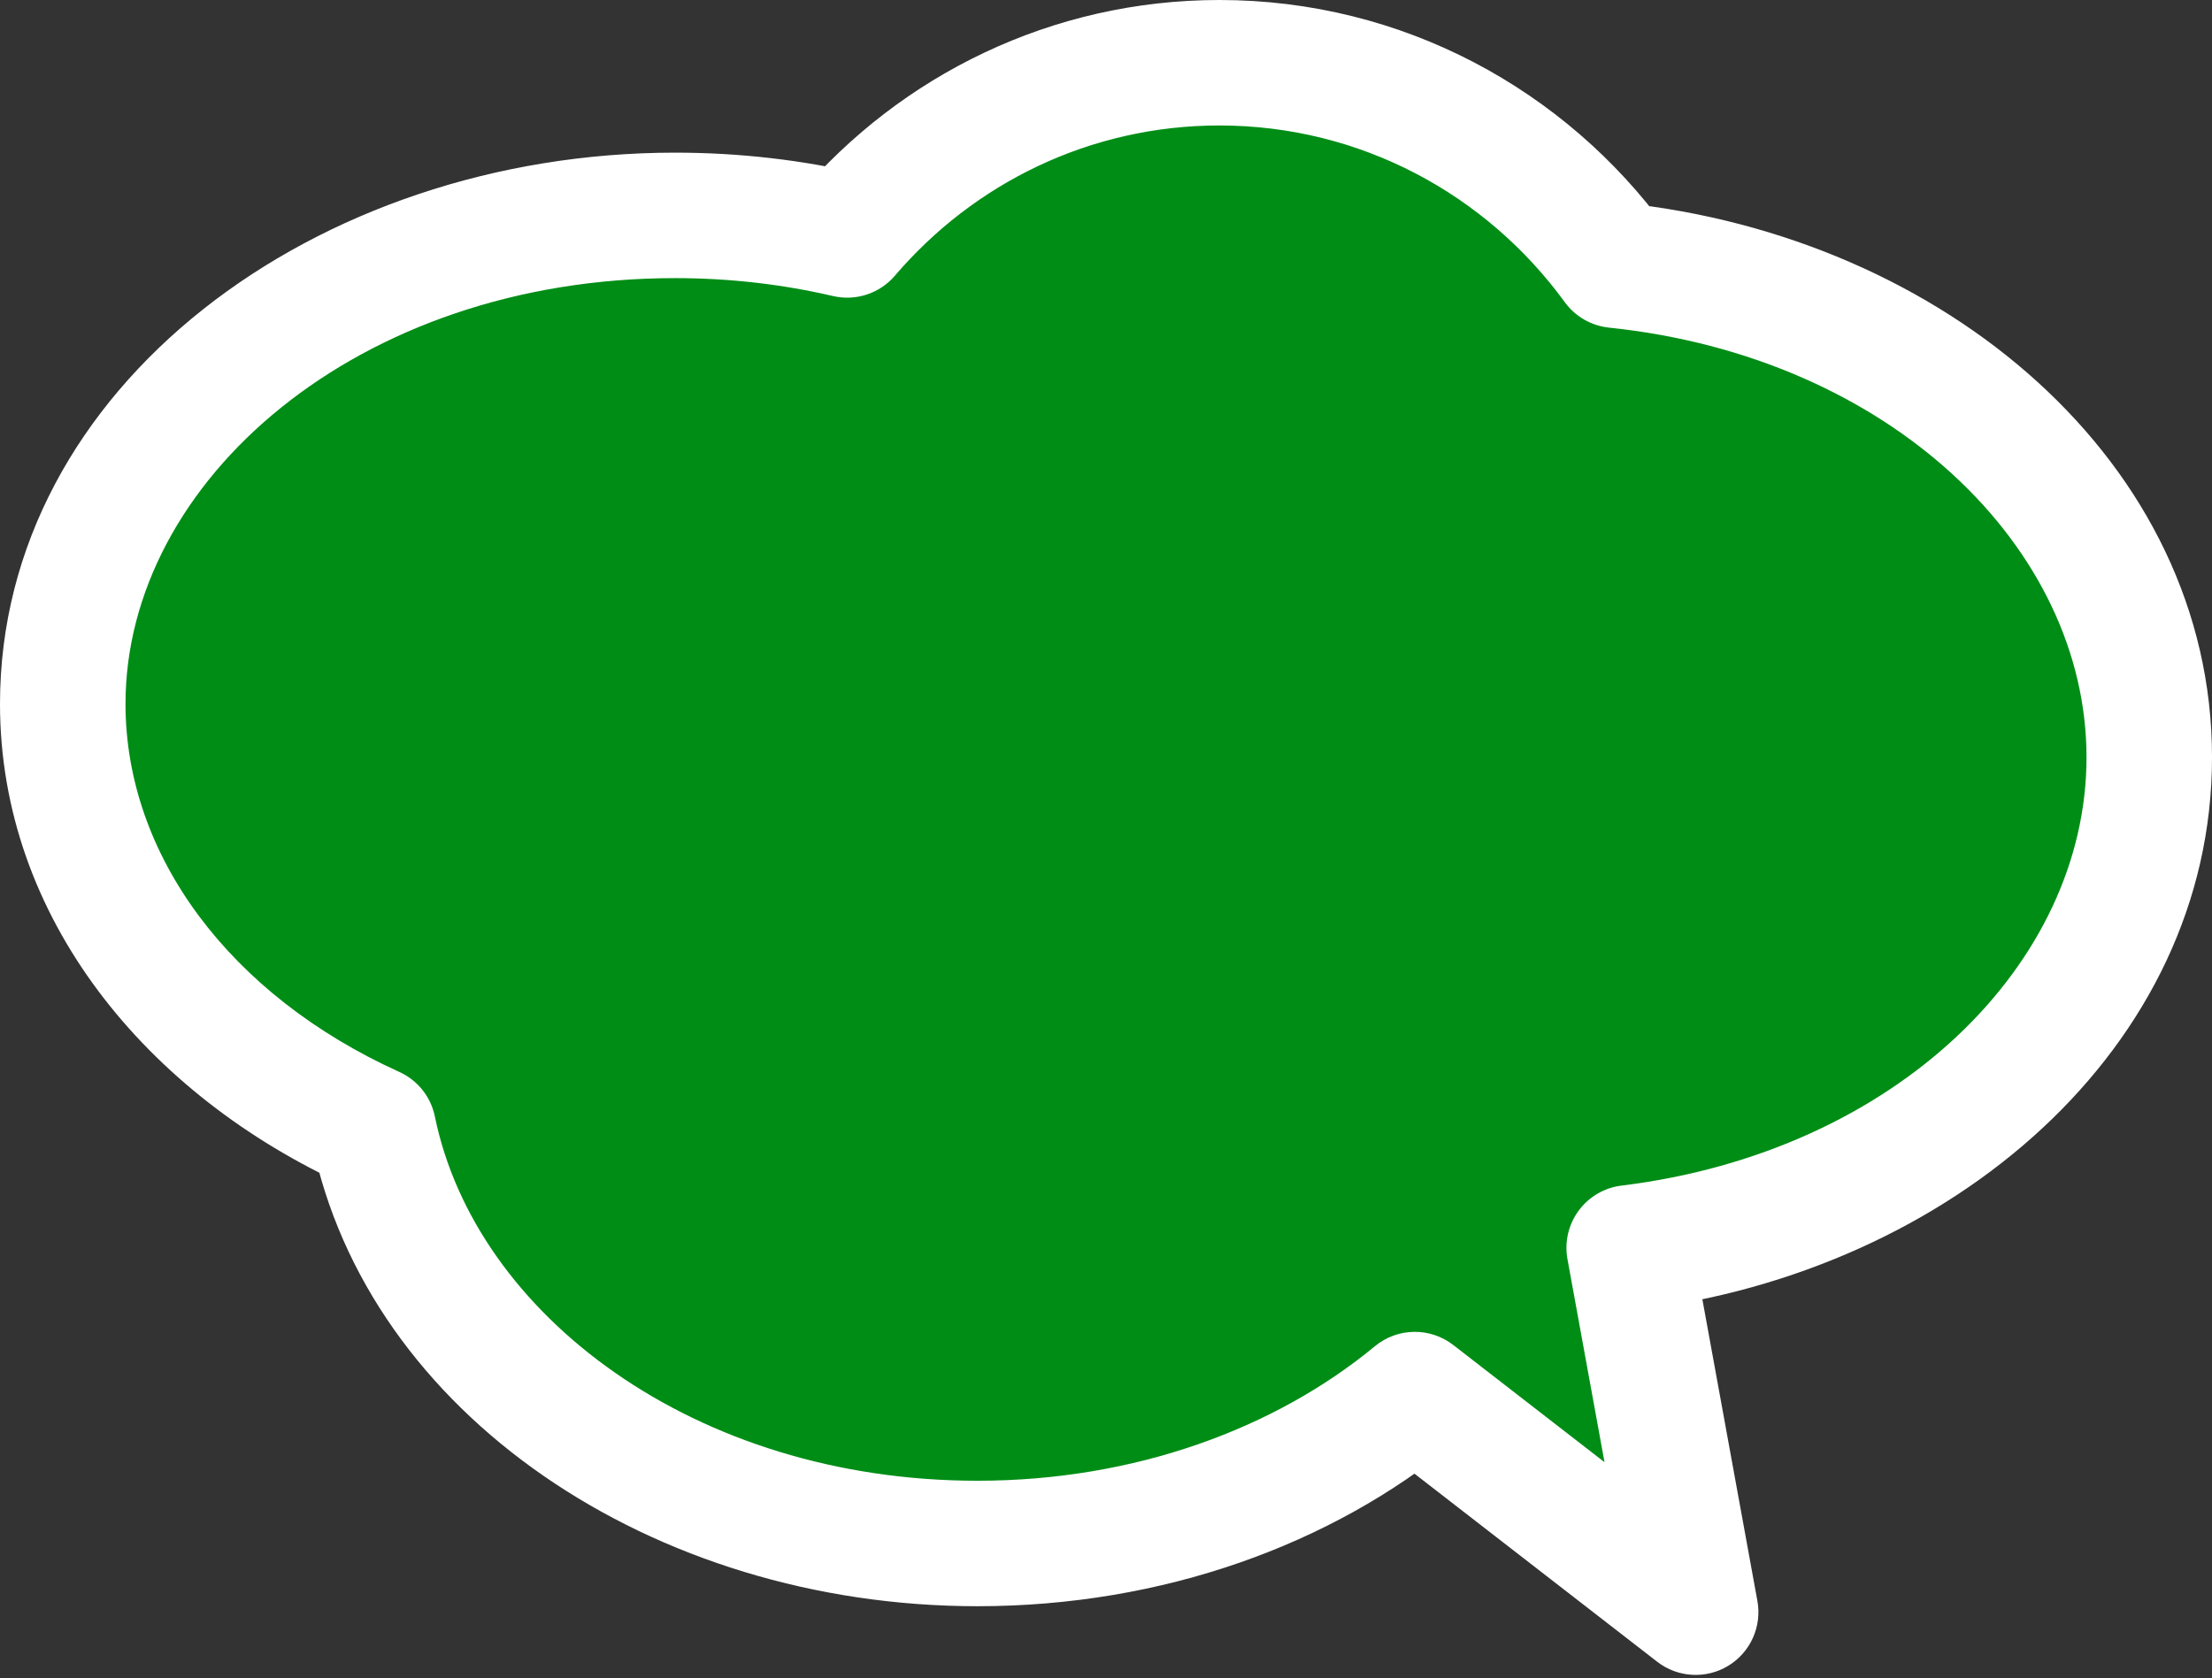
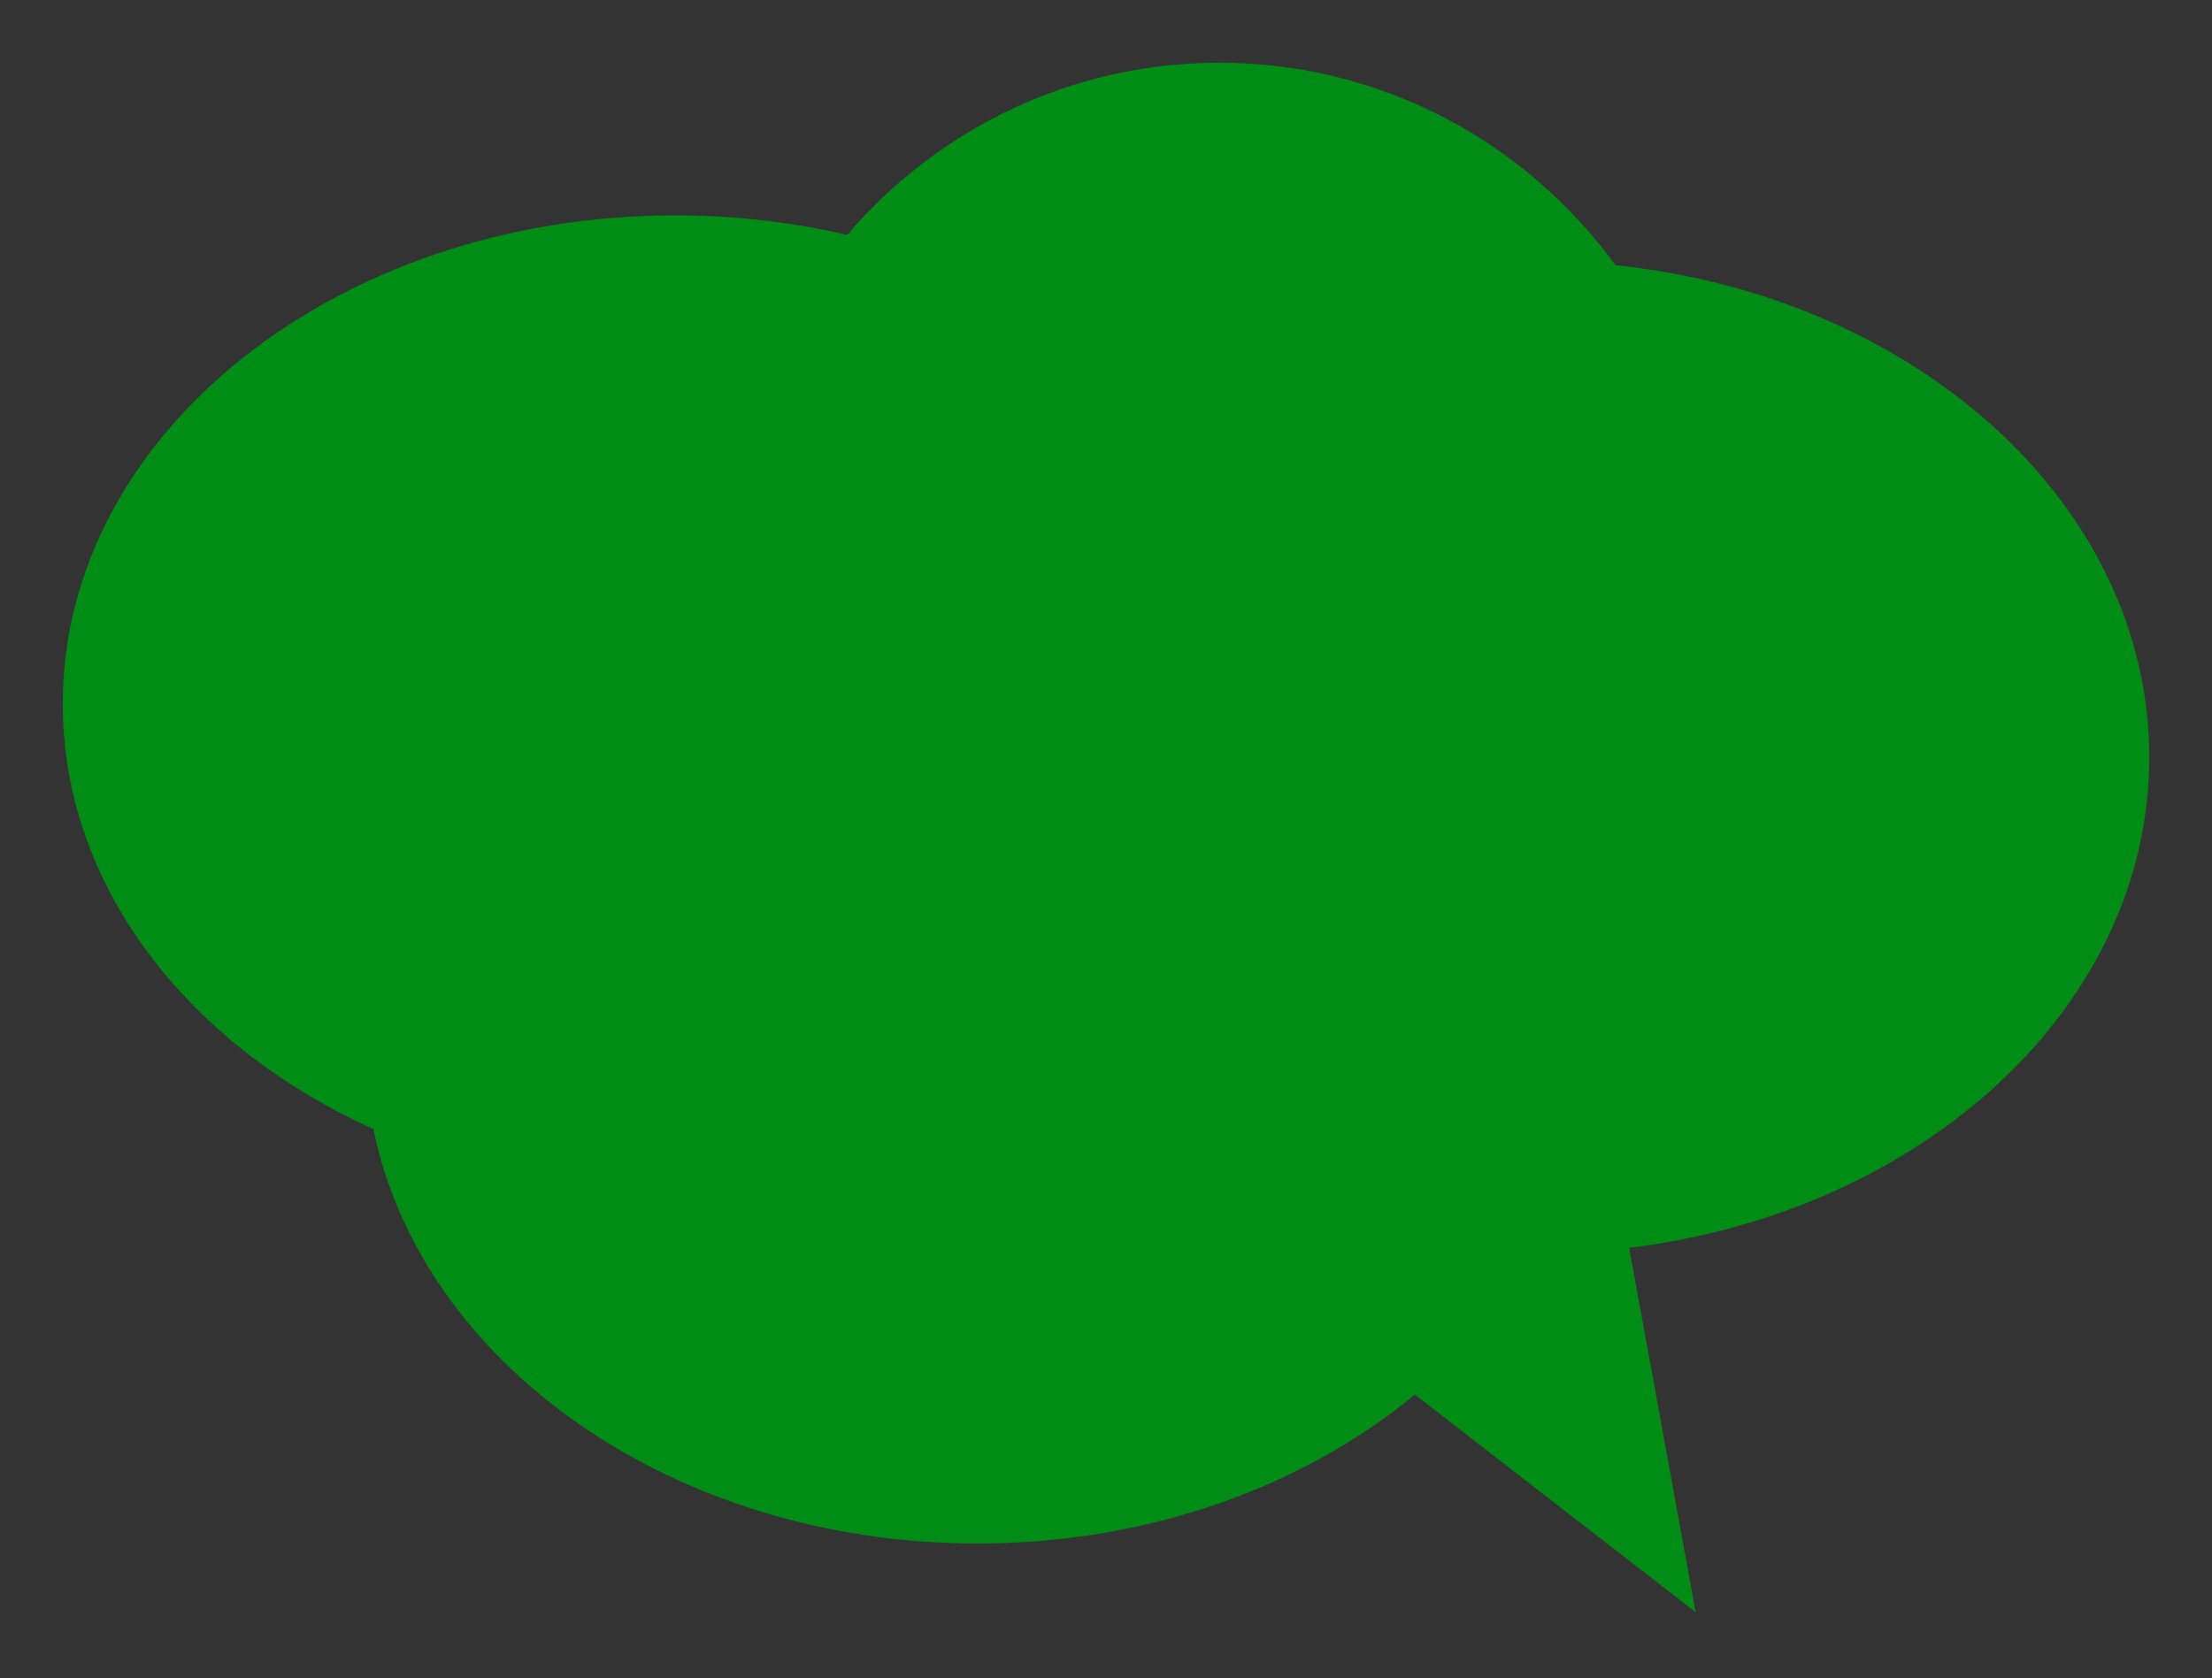
<svg xmlns="http://www.w3.org/2000/svg" width="141" height="107" viewBox="0 0 141 107" fill="none">
  <rect x="0" y="0" width="141" height="107" fill="#333333" stroke="none" />
  <path fill-rule="evenodd" clip-rule="evenodd" d="M102.979 16.912C97.277 9.082 88.09 4 77.728 4C68.245 4 59.746 8.256 54.002 14.98C50.523 14.168 46.841 13.733 43.033 13.733C21.476 13.733 4 27.678 4 44.88C4 56.502 11.977 66.638 23.801 71.99C26.866 86.982 42.939 98.414 62.307 98.414C73.228 98.414 83.102 94.779 90.187 88.92L108.087 102.794L103.85 79.564C122.616 77.265 137.001 64.138 137.001 48.287C137.001 32.193 122.169 18.905 102.979 16.912Z" fill="#008D16" />
-   <path d="M102.979 16.912L99.745 19.267C100.413 20.183 101.438 20.773 102.566 20.89L102.979 16.912ZM54.002 14.98L53.094 18.875C54.55 19.215 56.073 18.714 57.044 17.578L54.002 14.98ZM23.801 71.99L27.72 71.189C27.463 69.932 26.619 68.875 25.451 68.346L23.801 71.99ZM90.187 88.92L92.637 85.759C91.157 84.612 89.08 84.645 87.638 85.838L90.187 88.92ZM108.087 102.794L105.637 105.956C106.947 106.971 108.747 107.073 110.164 106.213C111.58 105.352 112.32 103.707 112.022 102.076L108.087 102.794ZM103.85 79.564L103.363 75.594C102.27 75.727 101.28 76.306 100.628 77.194C99.975 78.081 99.717 79.198 99.915 80.282L103.85 79.564ZM77.728 8C86.748 8 94.758 12.417 99.745 19.267L106.212 14.557C99.796 5.746 89.433 0 77.728 0V8ZM57.044 17.578C62.065 11.7 69.472 8 77.728 8V0C67.019 0 57.427 4.812 50.961 12.382L57.044 17.578ZM43.033 17.733C46.537 17.733 49.913 18.134 53.094 18.875L54.911 11.084C51.132 10.203 47.146 9.733 43.033 9.733V17.733ZM8 44.88C8 30.682 22.795 17.733 43.033 17.733V9.733C20.156 9.733 0 24.674 0 44.88H8ZM25.451 68.346C14.645 63.454 8 54.523 8 44.88H0C0 58.481 9.31 69.821 22.151 75.634L25.451 68.346ZM62.307 94.414C44.276 94.414 30.302 83.817 27.72 71.189L19.882 72.791C23.43 90.146 41.602 102.414 62.307 102.414V94.414ZM87.638 85.838C81.317 91.065 72.36 94.414 62.307 94.414V102.414C74.097 102.414 84.888 98.493 92.736 92.003L87.638 85.838ZM110.537 99.632L92.637 85.759L87.736 92.082L105.637 105.956L110.537 99.632ZM99.915 80.282L104.152 103.512L112.022 102.076L107.785 78.846L99.915 80.282ZM133.001 48.287C133.001 61.477 120.83 73.454 103.363 75.594L104.336 83.534C124.402 81.076 141.001 66.798 141.001 48.287H133.001ZM102.566 20.89C120.443 22.747 133.001 34.897 133.001 48.287H141.001C141.001 29.488 123.896 15.063 103.392 12.933L102.566 20.89Z" fill="white" />
</svg>